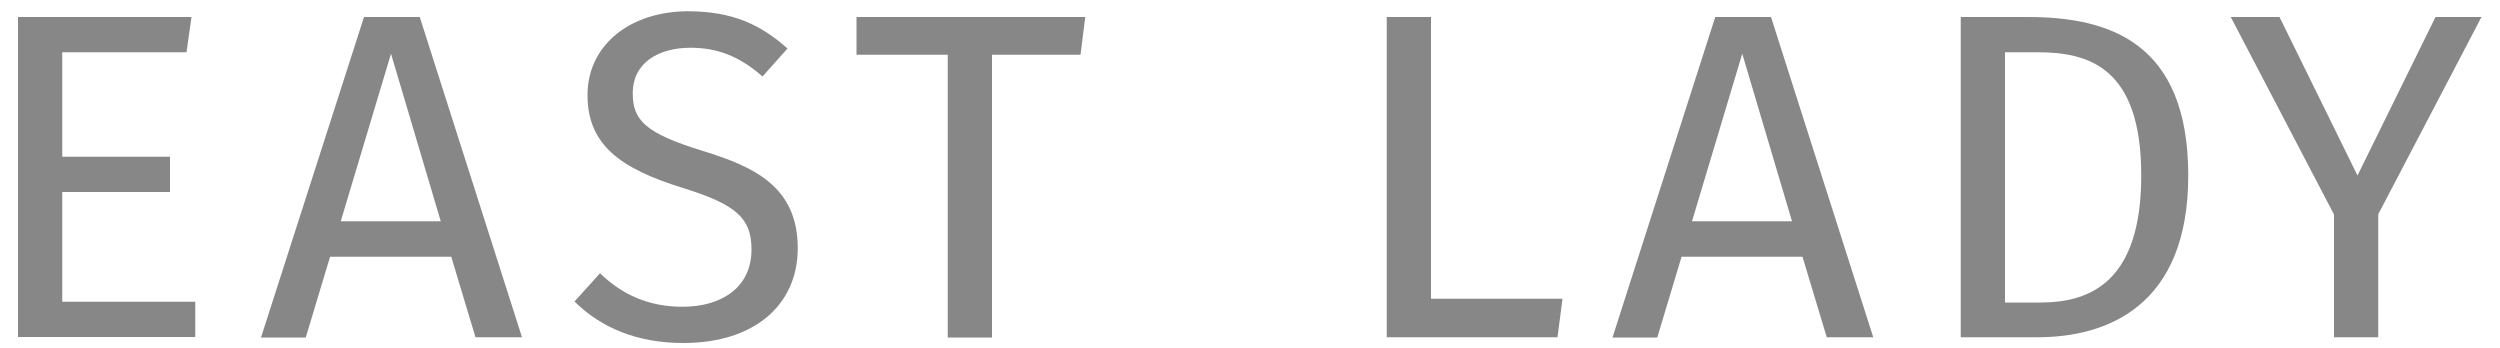
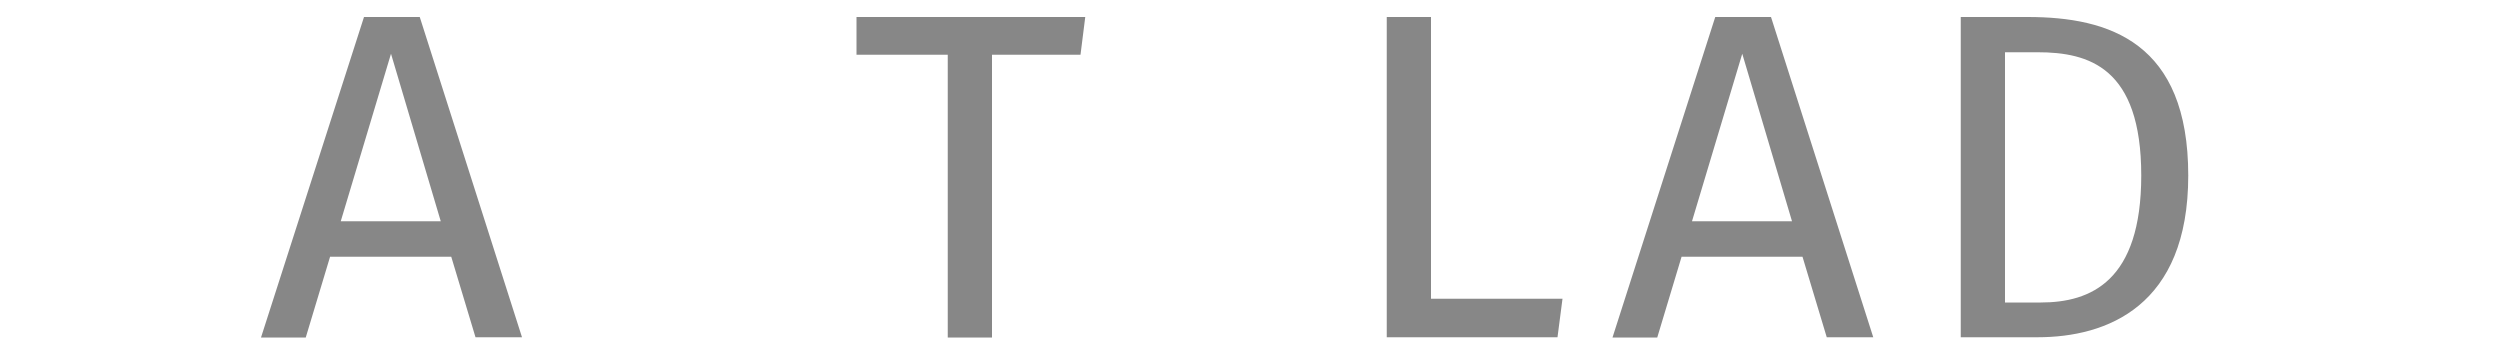
<svg xmlns="http://www.w3.org/2000/svg" id="Layer_1" style="enable-background:new 0 0 1000 139.2;" viewBox="0 0 1000 139.2" x="0px" y="0px">
  <style type="text/css">
	.st0{fill:#878787;}
</style>
  <g>
-     <path class="st0" d="M24.9,20.9v41.8h43.1v14.1H24.9v43.9h53.2v14.1H7.2V6.8h69.4l-2,14.1H24.9z" />
    <path class="st0" d="M132,102.8l-9.7,32.2h-17.9L145.6,6.8h22.3l40.9,128.1h-18.6l-9.7-32.2H132z M156.4,21.5l-20.1,67h40   L156.4,21.5z" />
-     <path class="st0" d="M315,19.4l-10,11.2c-9.3-8.2-18.2-11.5-28.8-11.5c-12.8,0-23.1,6-23.1,18.2c0,10.8,5,16,28.1,23.1   c20.5,6.3,37.9,14.3,37.9,38.9c0,22.3-16.9,37.9-45.8,37.9c-18.4,0-32.9-6.1-43.5-16.6l10.2-11.3c8.7,8.4,19.2,13.4,33.1,13.4   c15.1,0,27.5-7.4,27.5-22.9c0-12.5-6-18-27.7-24.7C248.1,67.4,235,57.9,235,38c0-19.7,16.7-33.5,40.4-33.5   C293.1,4.6,304.2,9.8,315,19.4z" />
    <path class="st0" d="M396.8,21.9v113.1h-17.7V21.9h-36.5V6.8h91.5l-1.9,15.1H396.8z" />
    <path class="st0" d="M625,119.5l-2,15.4h-68.3V6.8h17.7v112.7H625z" />
    <path class="st0" d="M672.6,102.8l-9.7,32.2H645L686.1,6.8h22.3l40.9,128.1h-18.6l-9.7-32.2H672.6z M696.9,21.5l-20.1,67h40   L696.9,21.5z" />
    <path class="st0" d="M875.3,70.2c0,52.3-32.5,64.7-60.3,64.7h-30.7V6.8h26.8C843.8,6.8,875.3,17,875.3,70.2z M802,121h14.3   c20.1,0,40.2-8.6,40.2-50.8c0-43.3-21-49.3-41.5-49.3h-13V121z" />
-     <path class="st0" d="M951.5,134.9h-17.9V85.8l-41.3-79h19.5l31.2,63.4l31.2-63.4h18.4l-41.3,78.9V134.9z" />
  </g>
</svg>